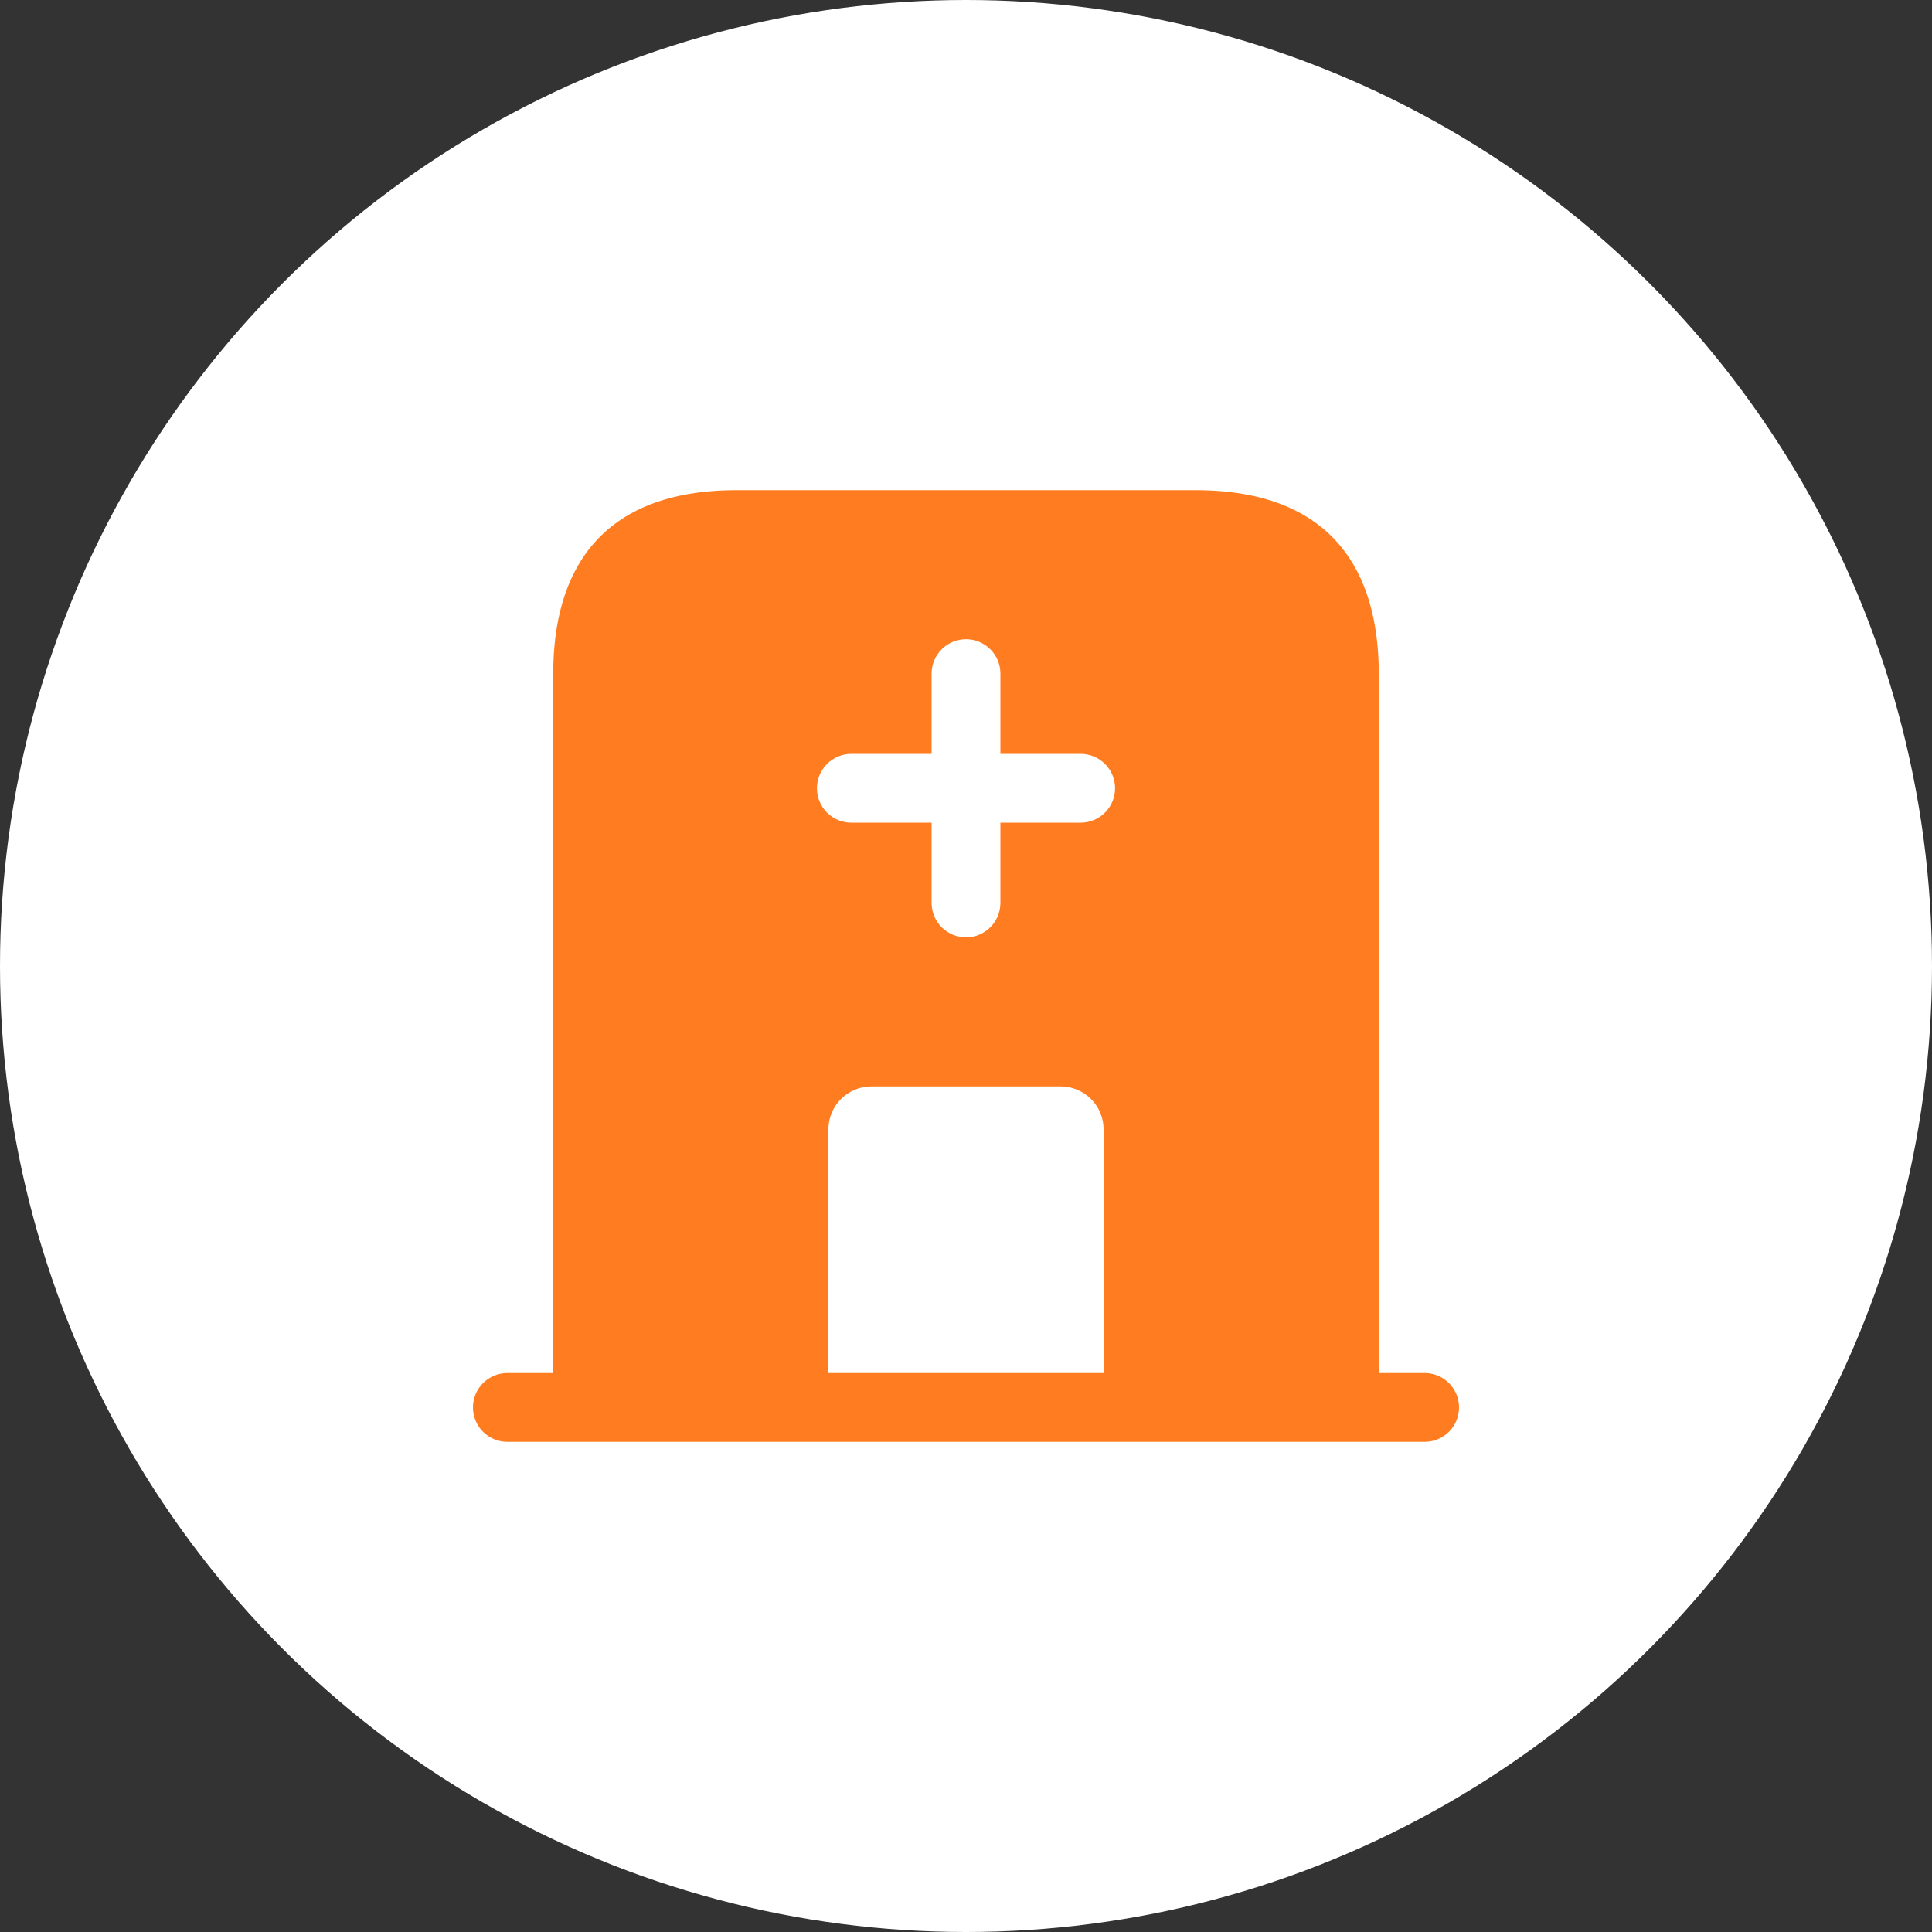
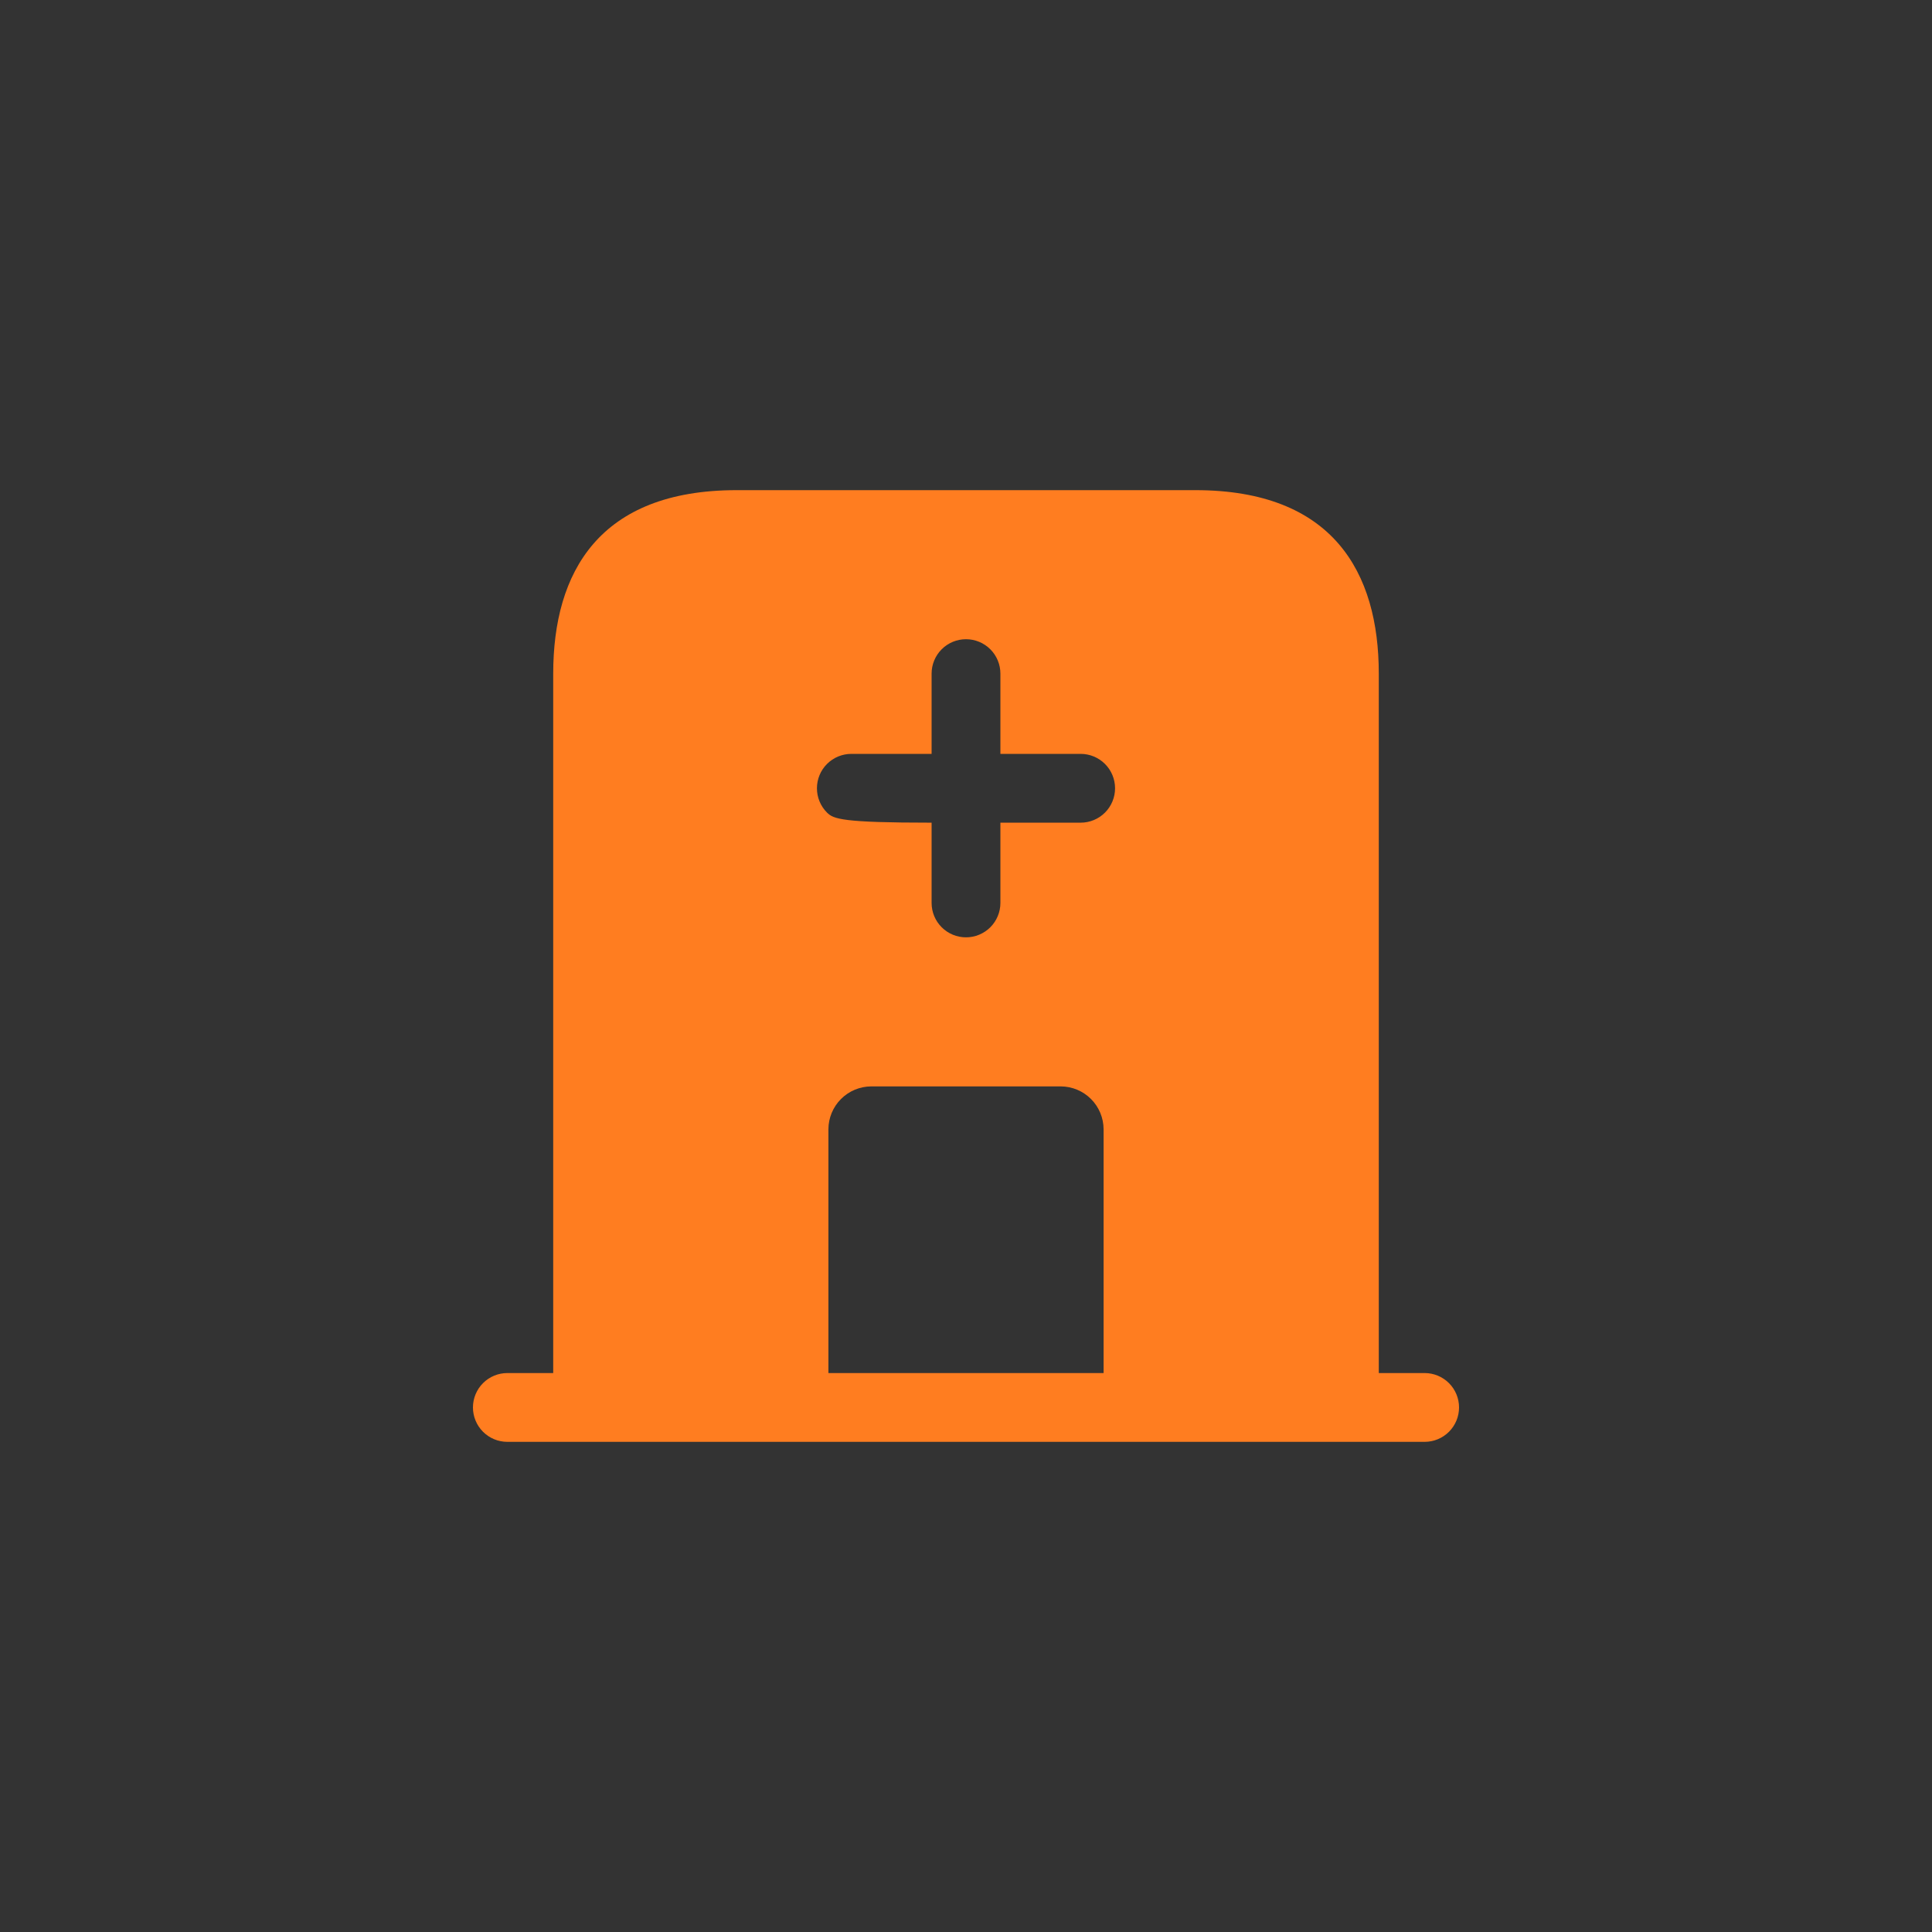
<svg xmlns="http://www.w3.org/2000/svg" width="500" height="500" viewBox="0 0 500 500" fill="none">
  <rect x="0" y="0" width="500" height="500" fill="#333333" stroke="none" />
-   <circle cx="250" cy="250" r="250" fill="white" />
-   <path d="M368.698 355.345H356.828V174.33C356.828 148.11 344.958 126.851 309.349 126.851H190.651C155.041 126.851 143.172 148.11 143.172 174.33V355.345H131.302C128.941 355.345 126.676 356.282 125.007 357.952C123.337 359.622 122.399 361.886 122.399 364.247C122.399 366.608 123.337 368.872 125.007 370.542C126.676 372.211 128.941 373.149 131.302 373.149H368.698C371.059 373.149 373.323 372.211 374.993 370.542C376.662 368.872 377.6 366.608 377.6 364.247C377.6 361.886 376.662 359.622 374.993 357.952C373.323 356.282 371.059 355.345 368.698 355.345ZM285.609 355.345H214.39V292.257C214.4 289.316 215.572 286.499 217.651 284.419C219.731 282.34 222.548 281.168 225.489 281.158H274.511C277.451 281.168 280.269 282.34 282.348 284.419C284.427 286.499 285.6 289.316 285.609 292.257V355.345ZM279.674 212.907H258.902V233.679C258.902 236.04 257.964 238.305 256.295 239.974C254.625 241.644 252.361 242.582 250 242.582C247.639 242.582 245.374 241.644 243.705 239.974C242.035 238.305 241.097 236.04 241.097 233.679V212.907H220.325C217.964 212.907 215.7 211.969 214.03 210.3C212.361 208.63 211.423 206.366 211.423 204.005C211.423 201.644 212.361 199.379 214.03 197.71C215.7 196.04 217.964 195.102 220.325 195.102H241.097V174.33C241.097 171.969 242.035 169.705 243.705 168.035C245.374 166.366 247.639 165.428 250 165.428C252.361 165.428 254.625 166.366 256.295 168.035C257.964 169.705 258.902 171.969 258.902 174.33V195.102H279.674C282.035 195.102 284.3 196.04 285.969 197.71C287.639 199.379 288.577 201.644 288.577 204.005C288.577 206.366 287.639 208.63 285.969 210.3C284.3 211.969 282.035 212.907 279.674 212.907Z" fill="#FF7D20" />
+   <path d="M368.698 355.345H356.828V174.33C356.828 148.11 344.958 126.851 309.349 126.851H190.651C155.041 126.851 143.172 148.11 143.172 174.33V355.345H131.302C128.941 355.345 126.676 356.282 125.007 357.952C123.337 359.622 122.399 361.886 122.399 364.247C122.399 366.608 123.337 368.872 125.007 370.542C126.676 372.211 128.941 373.149 131.302 373.149H368.698C371.059 373.149 373.323 372.211 374.993 370.542C376.662 368.872 377.6 366.608 377.6 364.247C377.6 361.886 376.662 359.622 374.993 357.952C373.323 356.282 371.059 355.345 368.698 355.345ZM285.609 355.345H214.39V292.257C214.4 289.316 215.572 286.499 217.651 284.419C219.731 282.34 222.548 281.168 225.489 281.158H274.511C277.451 281.168 280.269 282.34 282.348 284.419C284.427 286.499 285.6 289.316 285.609 292.257V355.345ZM279.674 212.907H258.902V233.679C258.902 236.04 257.964 238.305 256.295 239.974C254.625 241.644 252.361 242.582 250 242.582C247.639 242.582 245.374 241.644 243.705 239.974C242.035 238.305 241.097 236.04 241.097 233.679V212.907C217.964 212.907 215.7 211.969 214.03 210.3C212.361 208.63 211.423 206.366 211.423 204.005C211.423 201.644 212.361 199.379 214.03 197.71C215.7 196.04 217.964 195.102 220.325 195.102H241.097V174.33C241.097 171.969 242.035 169.705 243.705 168.035C245.374 166.366 247.639 165.428 250 165.428C252.361 165.428 254.625 166.366 256.295 168.035C257.964 169.705 258.902 171.969 258.902 174.33V195.102H279.674C282.035 195.102 284.3 196.04 285.969 197.71C287.639 199.379 288.577 201.644 288.577 204.005C288.577 206.366 287.639 208.63 285.969 210.3C284.3 211.969 282.035 212.907 279.674 212.907Z" fill="#FF7D20" />
</svg>